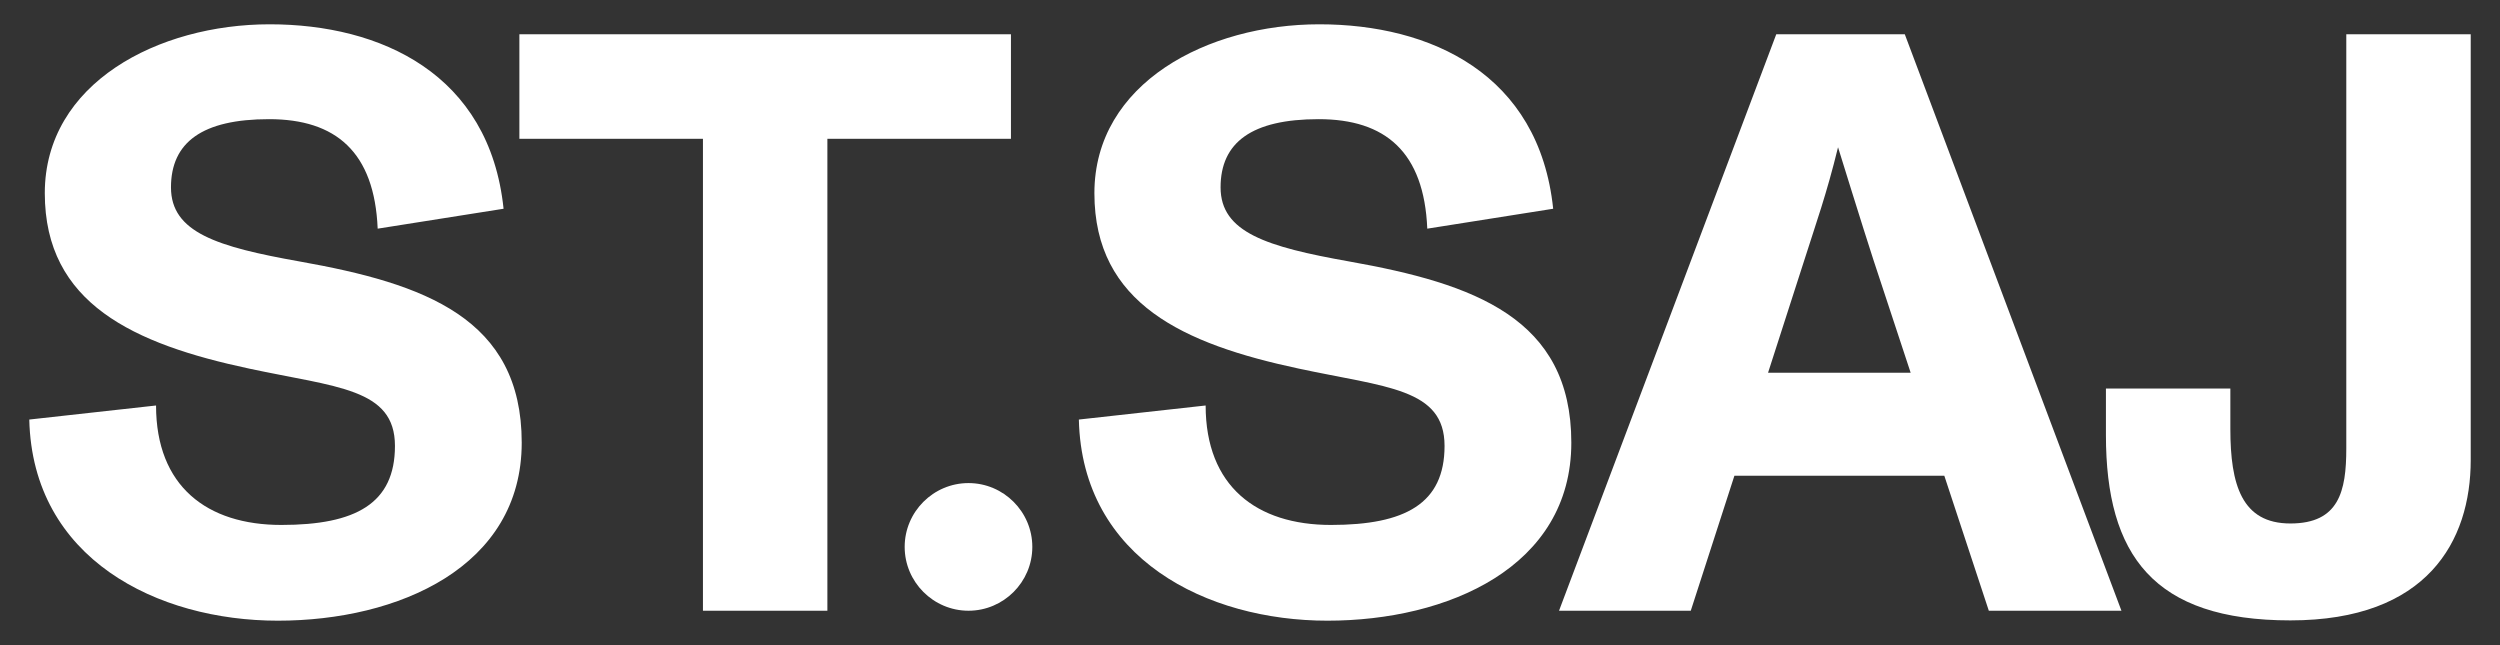
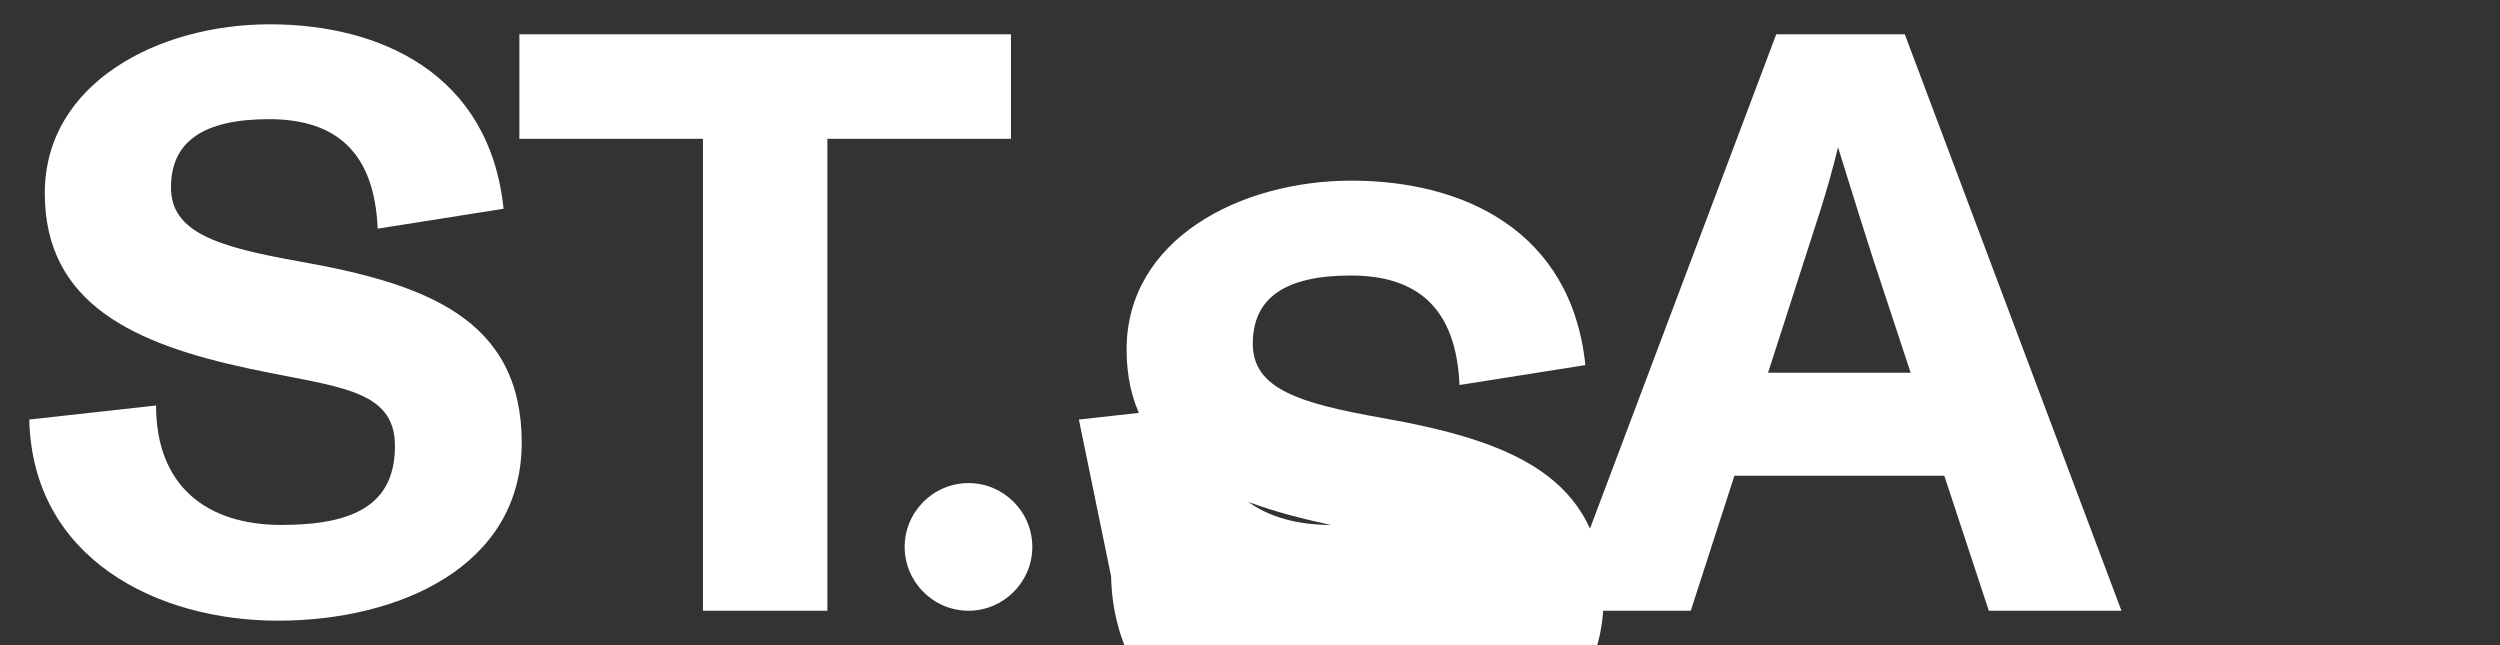
<svg xmlns="http://www.w3.org/2000/svg" viewBox="0 0 853.9 220.3" version="1.1">
  <rect x="0" y="0" width="853.9" height="220.3" fill="#333333" stroke="none" />
  <defs>
    <style>
      .cls-1 {
        fill: #fff;
      }
    </style>
  </defs>
  <g>
    <g id="Layer_1">
      <g>
        <path d="M10,143.3l43.3-4.8c0,27.6,17.4,40.8,42.8,40.8s38.8-7.3,38.8-27-20-20-49.8-26.4c-39.4-8.4-69.8-22.2-69.8-59.9S54.2,8.3,92.1,8.3s75.1,16.9,79.9,63l-43,6.8c-1.1-26.2-14.3-37.4-37.1-37.4s-33.5,7.9-33.5,23.3,15.8,20.3,43.9,25.3c42.8,7.6,75.9,19.4,75.9,61.9s-42.2,60.8-83.3,60.8S11.1,190.9,10,143.3Z" class="cls-1" />
        <path d="M240.1,208.6V47.4h-62.7V11.7h167.9v35.7h-62.7v161.2h-42.5Z" class="cls-1" />
        <path d="M309,186.8h0c0-12,9.8-21.8,21.8-21.8h0c12,0,21.8,9.8,21.8,21.8h0c0,12-9.8,21.8-21.8,21.8h0c-12,0-21.8-9.8-21.8-21.8Z" class="cls-1" />
-         <path d="M368.5,143.3l43.3-4.8c0,27.6,17.4,40.8,42.8,40.8s38.8-7.3,38.8-27-20-20-49.8-26.4c-39.4-8.4-69.8-22.2-69.8-59.9s38.8-57.7,76.8-57.7,75.1,16.9,79.9,63l-43,6.8c-1.1-26.2-14.3-37.4-37.1-37.4s-33.5,7.9-33.5,23.3,15.8,20.3,43.9,25.3c42.8,7.6,75.9,19.4,75.9,61.9s-42.2,60.8-83.3,60.8-83.8-21.1-84.9-68.6Z" class="cls-1" />
+         <path d="M368.5,143.3l43.3-4.8c0,27.6,17.4,40.8,42.8,40.8c-39.4-8.4-69.8-22.2-69.8-59.9s38.8-57.7,76.8-57.7,75.1,16.9,79.9,63l-43,6.8c-1.1-26.2-14.3-37.4-37.1-37.4s-33.5,7.9-33.5,23.3,15.8,20.3,43.9,25.3c42.8,7.6,75.9,19.4,75.9,61.9s-42.2,60.8-83.3,60.8-83.8-21.1-84.9-68.6Z" class="cls-1" />
        <path d="M679.3,208.6l-15.2-46.1h-71.7l-14.9,46.1h-45L606.7,11.7h43.9l74,196.9h-45.3ZM603.9,127.3h48.7l-12.7-38.5c-3.4-10.4-12.1-38.5-12.1-38.5-3.9,16-7.6,26.2-11.5,38.5l-12.4,38.5Z" class="cls-1" />
-         <path d="M719.3,148.7v-16h42.5v13.8c0,19.1,3.9,32.3,20.5,32.3s19.1-11,19.1-25.6V11.7h42.5v145.4c0,27.8-14.9,54.8-61.6,54.8s-63-22.2-63-63.3Z" class="cls-1" />
      </g>
    </g>
  </g>
</svg>